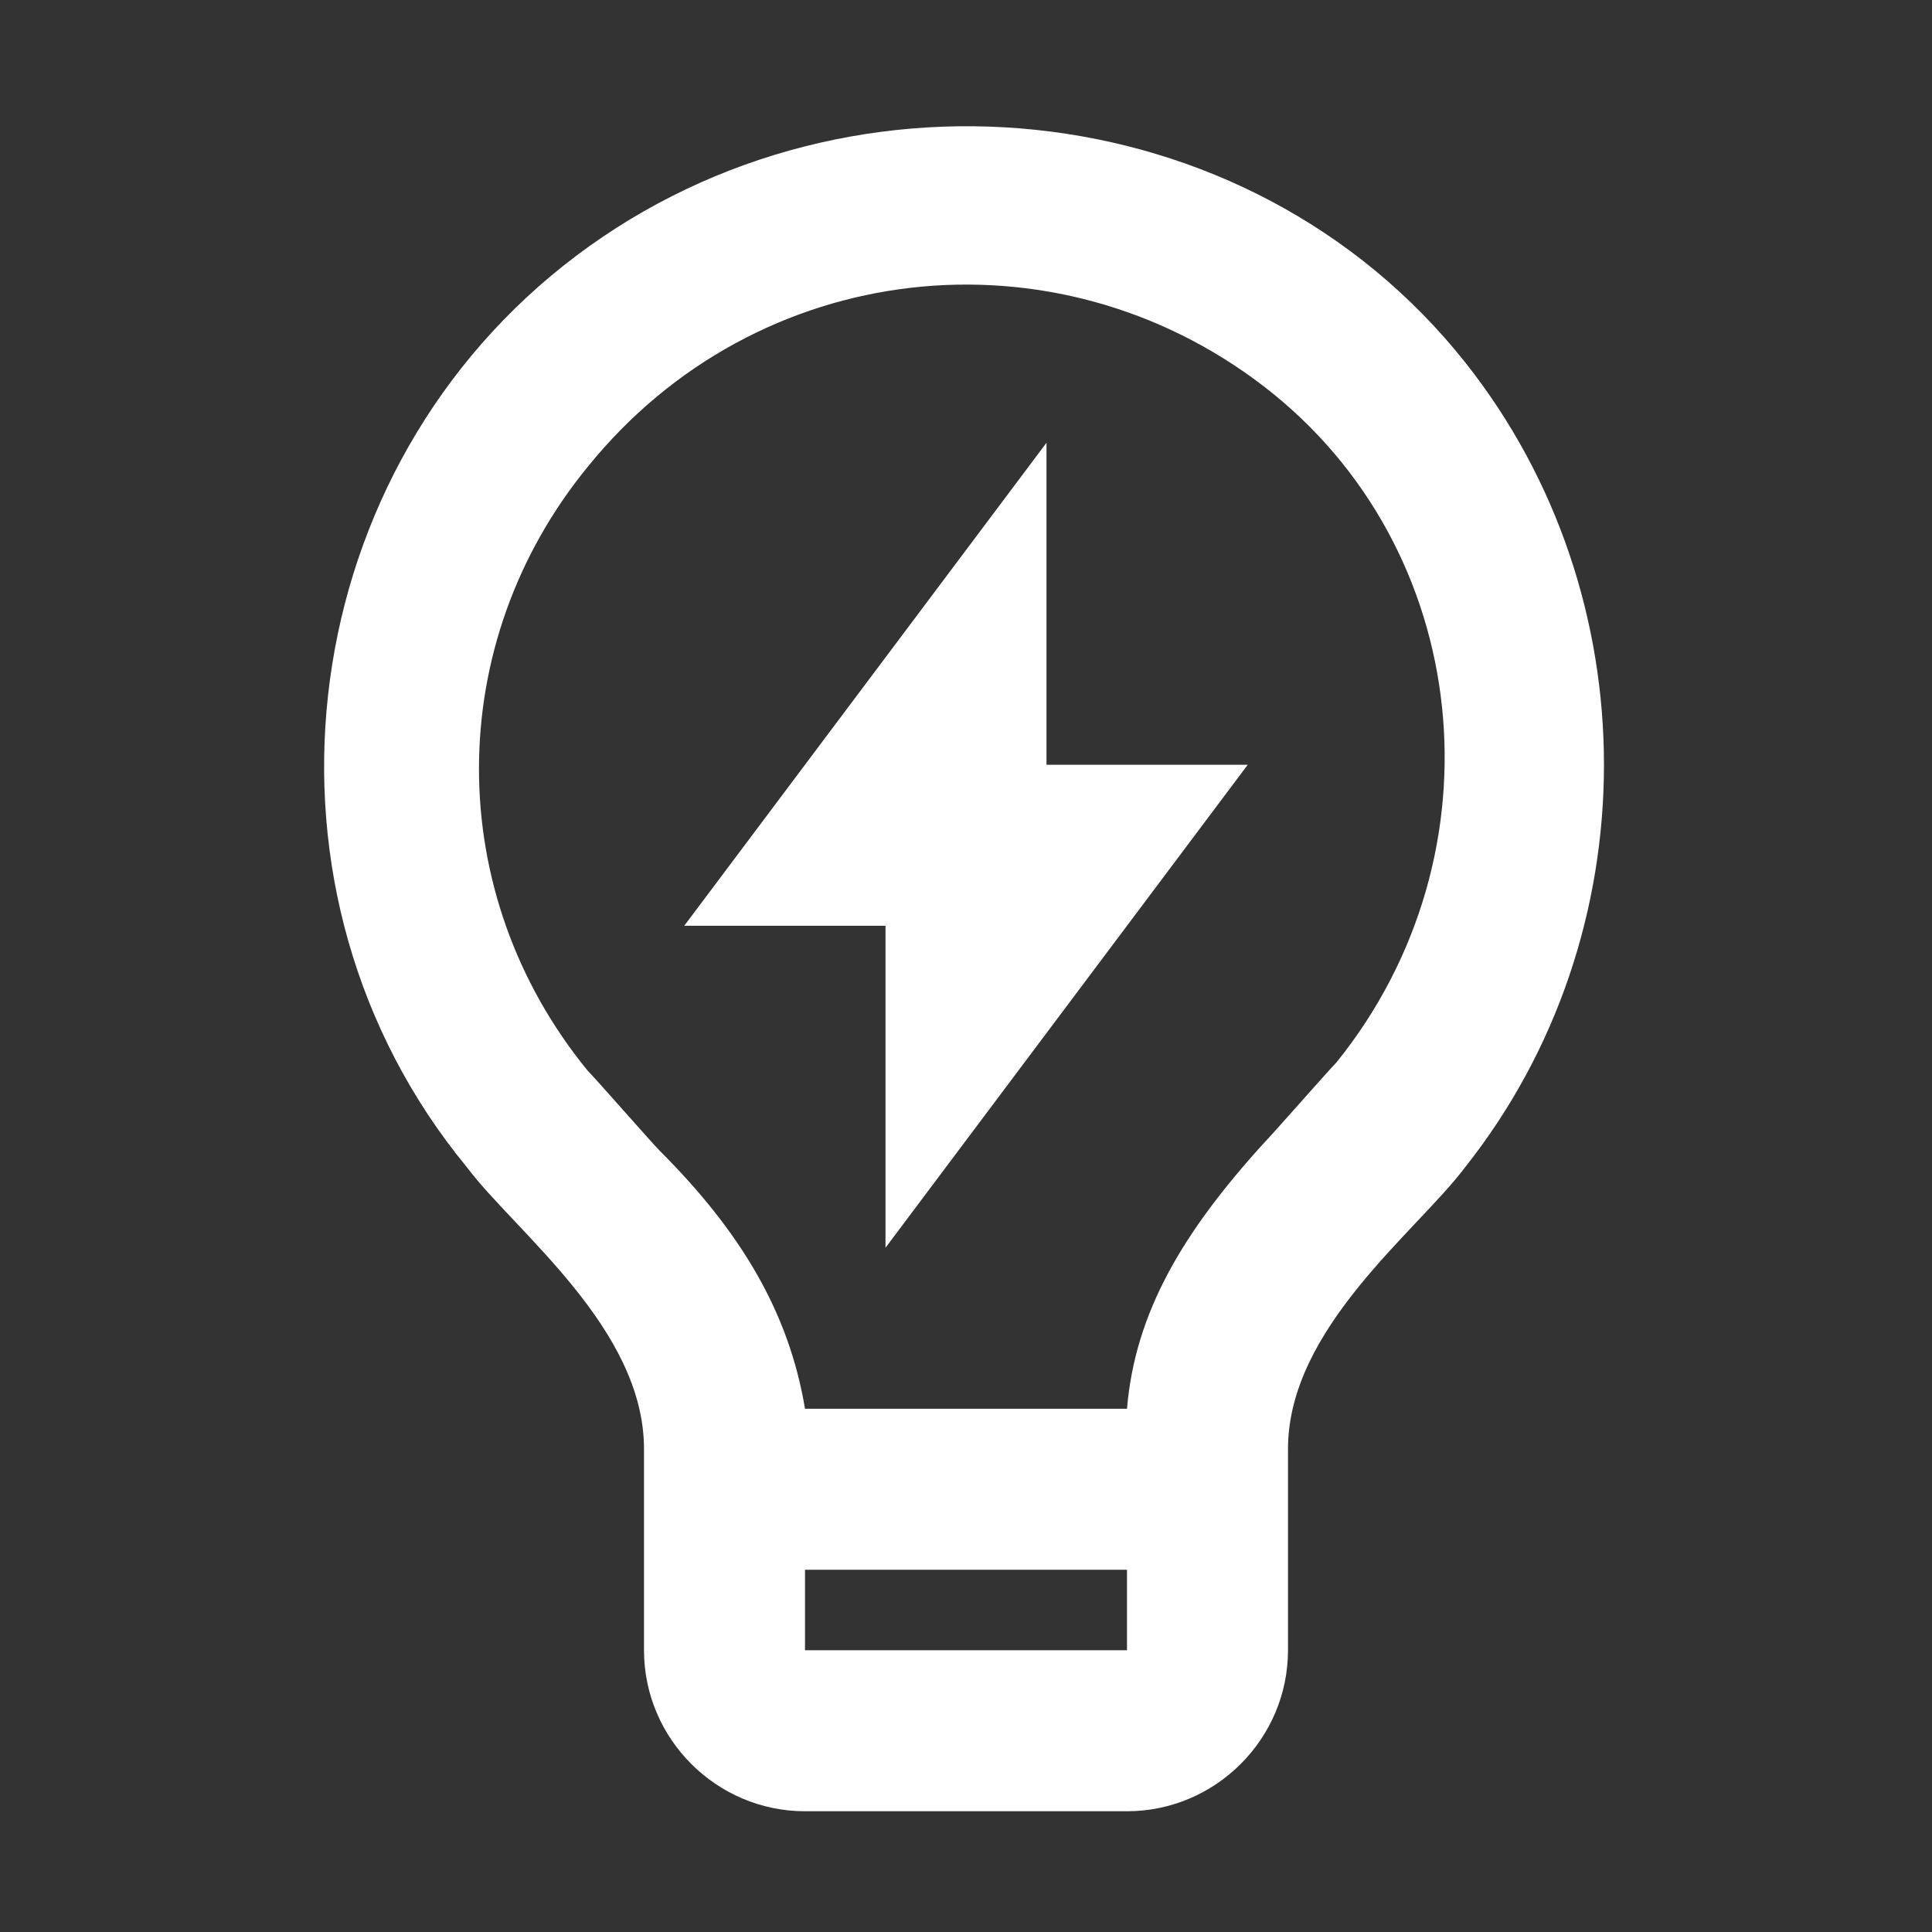
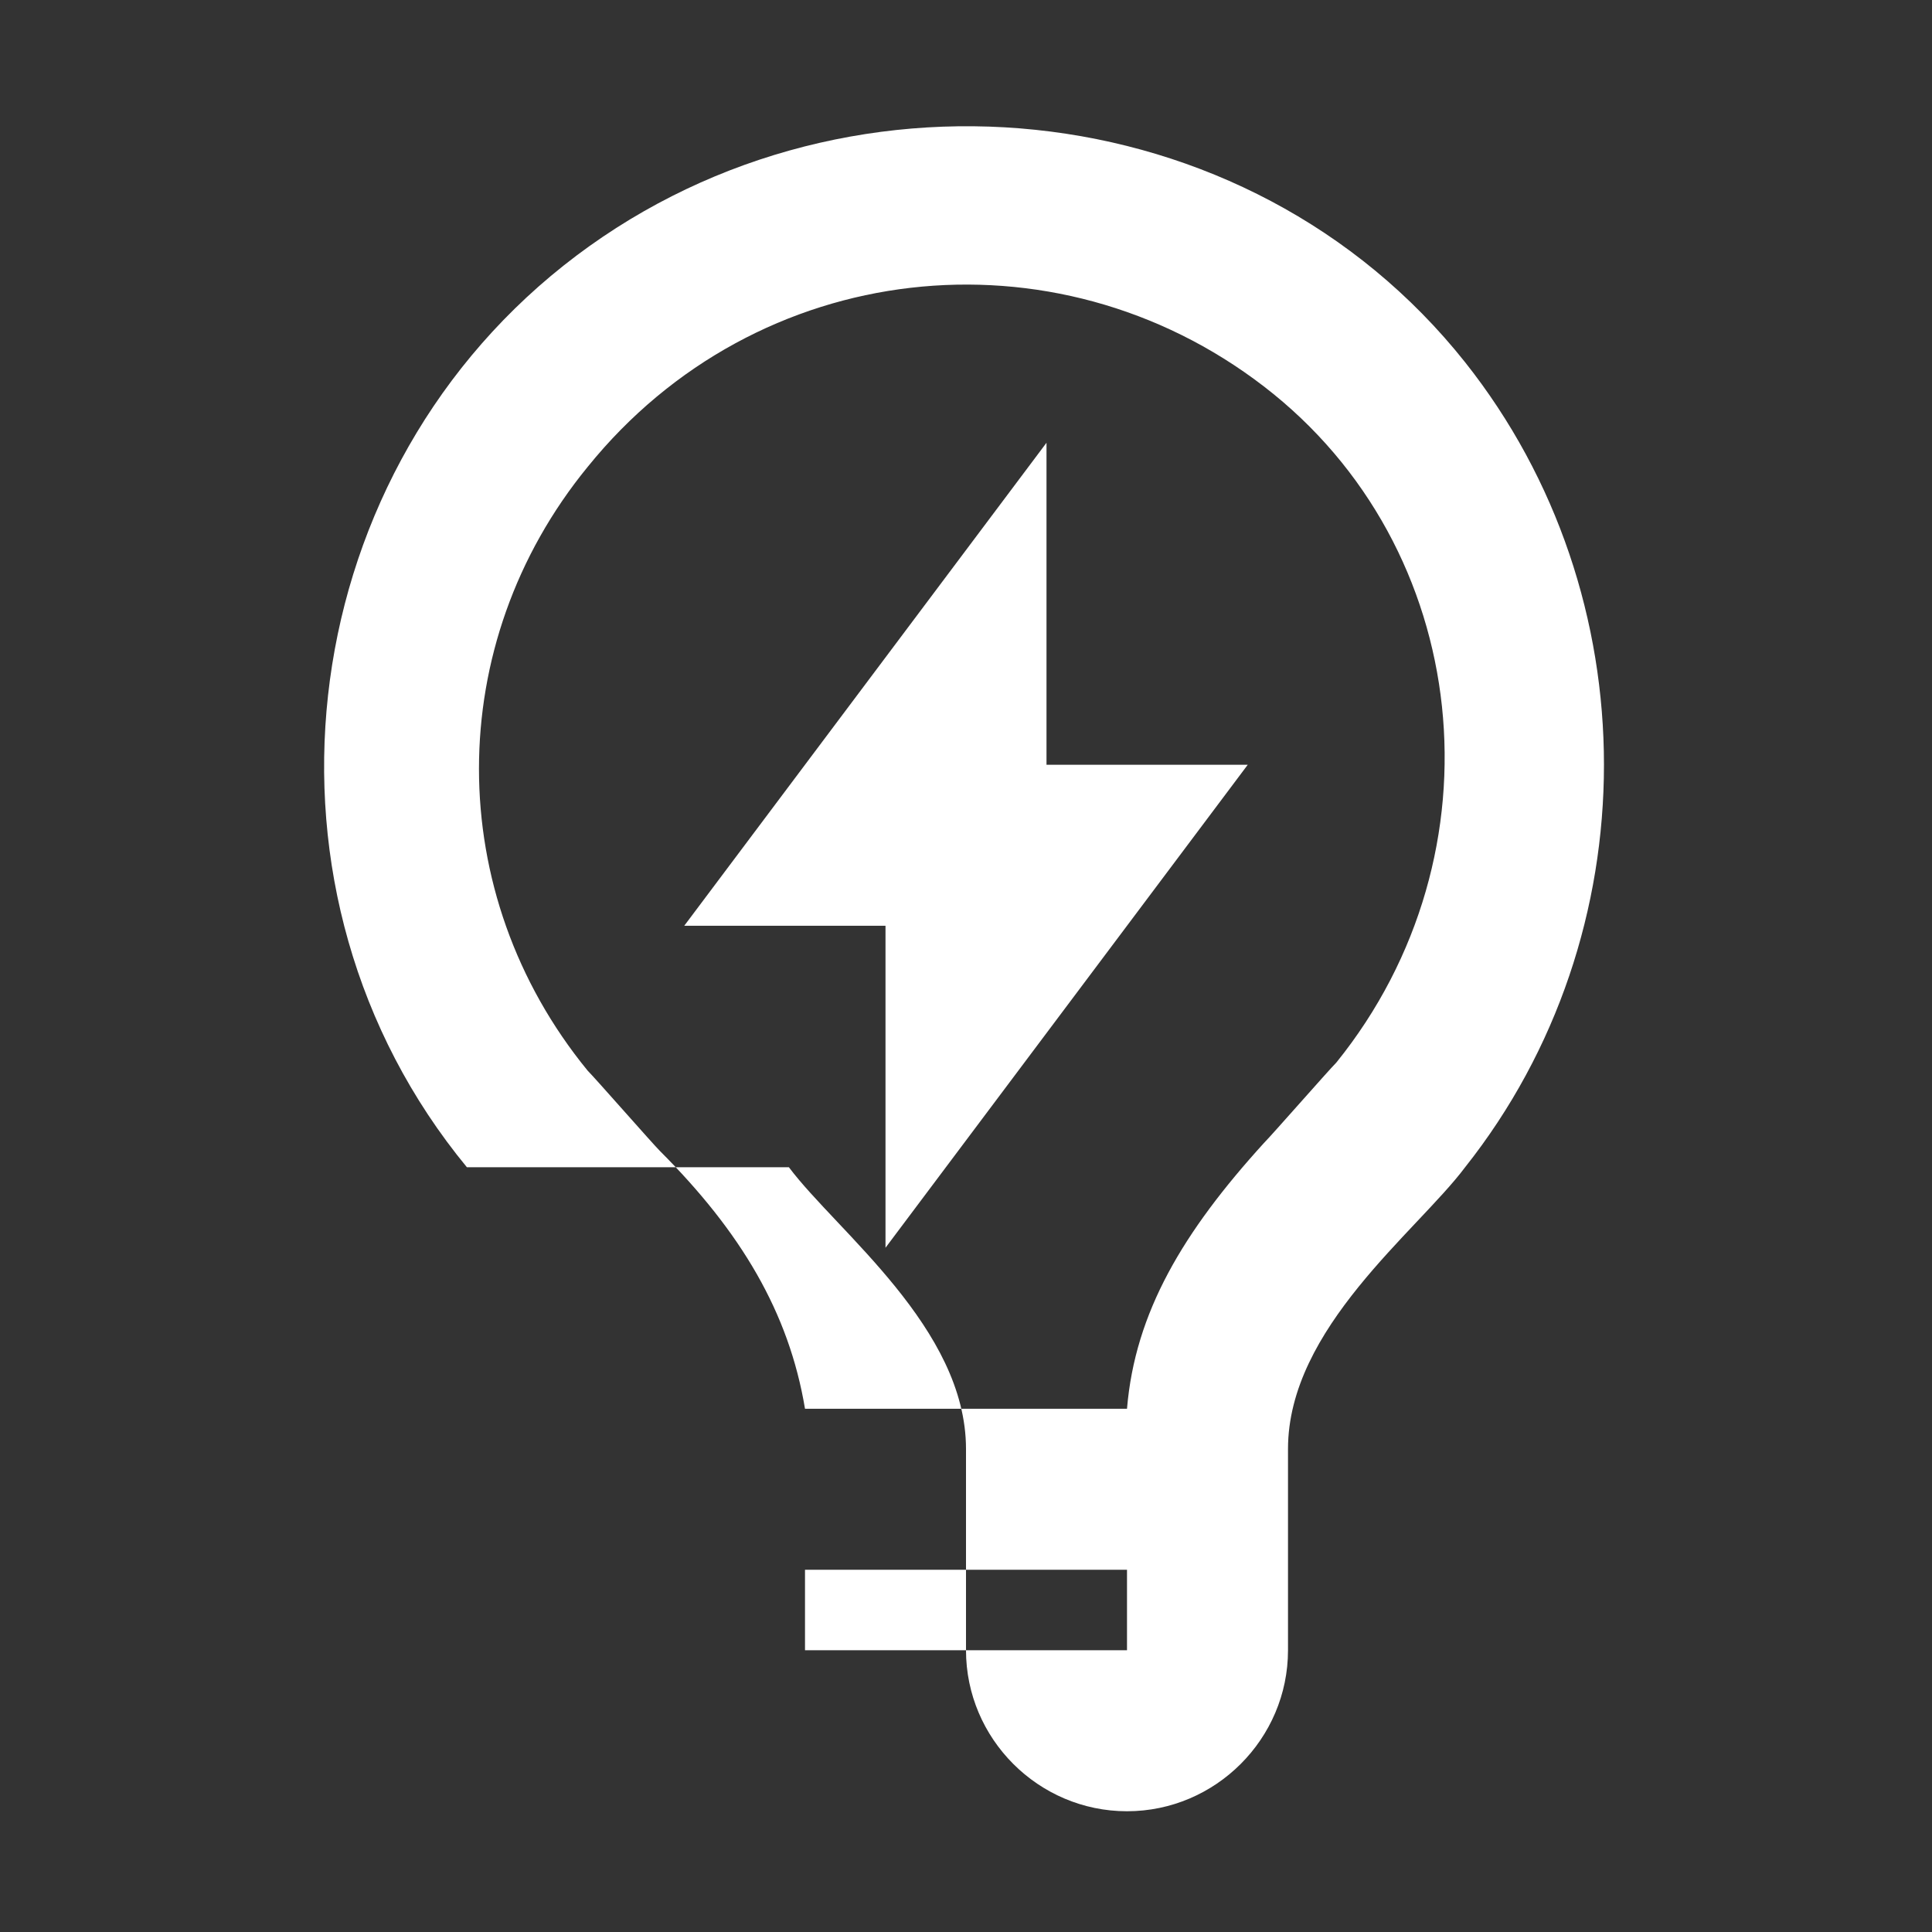
<svg xmlns="http://www.w3.org/2000/svg" t="1697788632502" class="icon" viewBox="0 0 1024 1024" version="1.1" p-id="5318" width="55" height="55">
  <rect x="0" y="0" width="1024" height="1024" fill="#333333" stroke="none" />
-   <path d="M426.667 746.667h170.667c4.267-51.2 29.867-93.867 72.533-140.8 4.267-4.267 34.133-38.4 38.4-42.667 89.6-110.933 72.533-273.067-38.4-358.4s-268.8-68.267-358.4 42.667c-76.8 93.867-76.8 226.133 0 320 4.267 4.267 34.133 38.4 38.4 42.667 42.667 42.667 68.267 85.333 76.8 136.533z m170.667 85.333h-170.667v42.667h170.667v-42.667z m-349.867-213.333C128 473.6 153.6 256 298.667 140.8s362.667-93.867 477.867 51.2c98.133 123.733 98.133 302.933 0 426.667-25.6 34.133-93.867 85.333-93.867 149.333v106.667c0 46.933-38.4 85.333-85.333 85.333h-170.667c-46.933 0-85.333-38.4-85.333-85.333V768c0-64-68.267-115.2-93.867-149.333z m307.2-213.333h106.667l-192 256v-170.667H362.667l192-256v170.667z" p-id="5319" fill="#ffffff" />
+   <path d="M426.667 746.667h170.667c4.267-51.2 29.867-93.867 72.533-140.8 4.267-4.267 34.133-38.4 38.4-42.667 89.6-110.933 72.533-273.067-38.4-358.4s-268.8-68.267-358.4 42.667c-76.8 93.867-76.8 226.133 0 320 4.267 4.267 34.133 38.4 38.4 42.667 42.667 42.667 68.267 85.333 76.8 136.533z m170.667 85.333h-170.667v42.667h170.667v-42.667z m-349.867-213.333C128 473.6 153.6 256 298.667 140.8s362.667-93.867 477.867 51.2c98.133 123.733 98.133 302.933 0 426.667-25.6 34.133-93.867 85.333-93.867 149.333v106.667c0 46.933-38.4 85.333-85.333 85.333c-46.933 0-85.333-38.4-85.333-85.333V768c0-64-68.267-115.2-93.867-149.333z m307.2-213.333h106.667l-192 256v-170.667H362.667l192-256v170.667z" p-id="5319" fill="#ffffff" />
</svg>